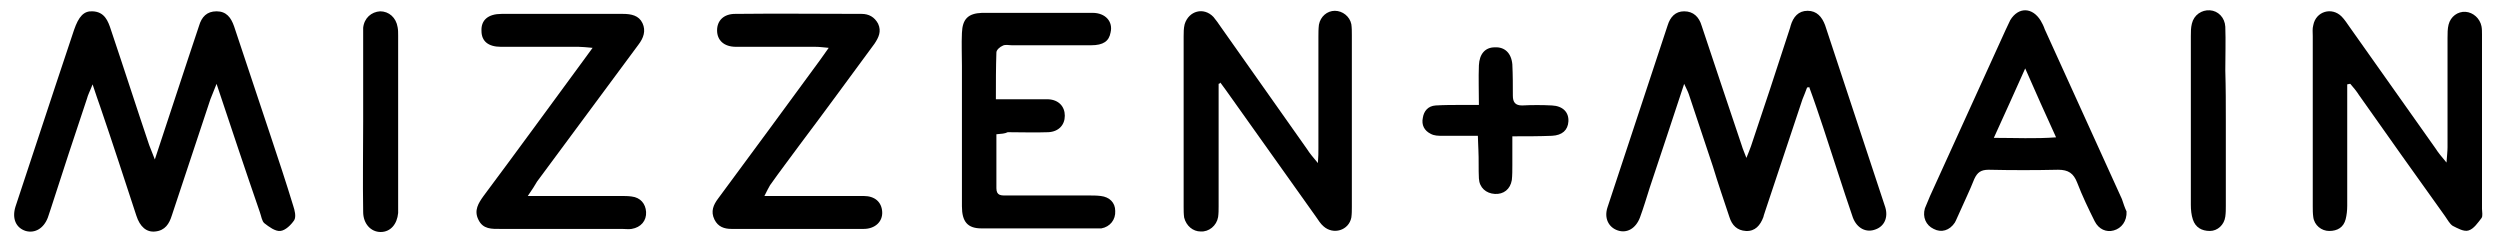
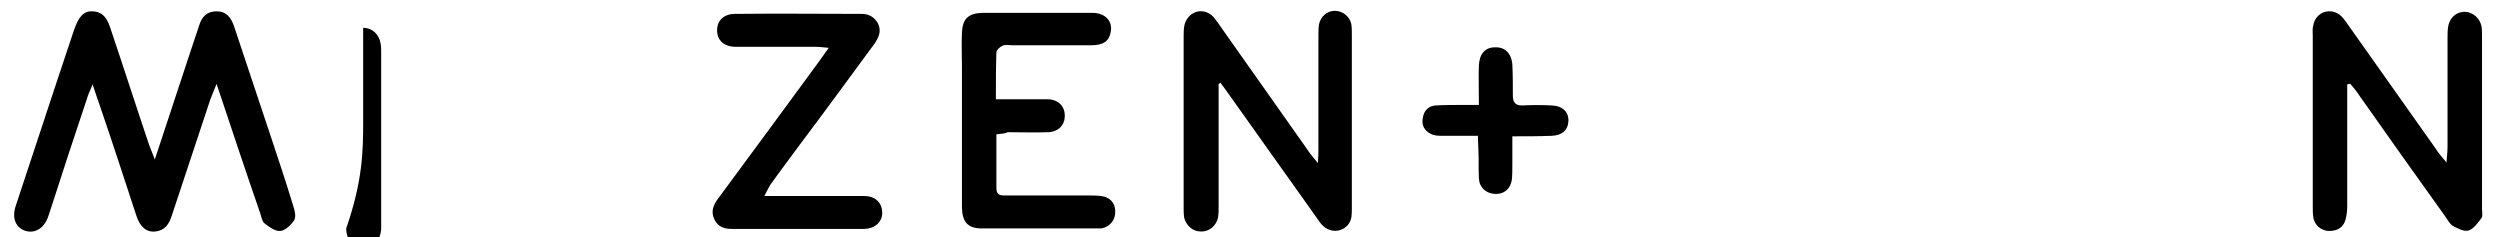
<svg xmlns="http://www.w3.org/2000/svg" version="1.0" id="Layer_1" x="0px" y="0px" viewBox="0 0 486 46.1" style="enable-background:new 0 0 486 46.1;" xml:space="preserve">
  <g>
-     <path d="M351.3,17c-0.3,0.8-0.6,1.6-0.9,2.3c-2.4,7.2-4.8,14.4-7.2,21.6c-0.1,0.4-0.3,0.8-0.4,1.3c-0.6,1.6-1.6,2.8-3.4,2.7   c-1.7-0.1-2.7-1.1-3.2-2.7c-1.1-3.3-2.2-6.5-3.2-9.8c-1.6-4.7-3.1-9.4-4.7-14.1c-0.2-0.6-0.5-1.1-0.9-2c-2.3,7-4.5,13.6-6.7,20.2   c-0.6,1.9-1.2,3.9-1.9,5.8c-0.8,2.1-2.5,3.1-4.3,2.5s-2.7-2.4-2-4.5c3.9-11.8,7.8-23.6,11.7-35.4c0.5-1.6,1.5-2.7,3.2-2.7   c1.8,0,2.9,1.1,3.4,2.8c2.6,7.8,5.2,15.6,7.8,23.3c0.2,0.7,0.5,1.3,0.9,2.4c0.4-1,0.7-1.7,0.9-2.3c2.5-7.4,4.9-14.7,7.3-22.1   c0.1-0.4,0.3-0.8,0.4-1.3c0.5-1.7,1.5-2.9,3.3-2.9s2.8,1.2,3.4,2.8c3.9,11.8,7.8,23.6,11.7,35.4c0.6,2-0.2,3.7-1.9,4.3   c-1.8,0.7-3.6-0.2-4.4-2.3c-2-5.8-3.8-11.6-5.7-17.3c-0.9-2.7-1.8-5.4-2.8-8.1C351.6,17,351.5,17,351.3,17z" />
    <path d="M30.1,31c2.3-7,4.4-13.3,6.5-19.7C37.3,9.2,38,7.1,38.7,5c0.5-1.7,1.5-2.8,3.4-2.8s2.8,1.2,3.4,2.9   c2.4,7.1,4.7,14.2,7.1,21.3c1.5,4.5,3,9,4.4,13.6c0.3,0.9,0.6,2.1,0.2,2.8c-0.6,0.9-1.7,2-2.7,2.1s-2.2-0.8-3.1-1.5   c-0.5-0.4-0.6-1.4-0.9-2.2C47.7,33.1,45,25,42.1,16.3c-0.5,1.3-0.9,2.2-1.2,3c-2.5,7.5-5,15.1-7.5,22.6c-0.5,1.6-1.3,2.9-3.2,3.1   c-1.7,0.2-3-0.9-3.7-3.1c-2.3-7-4.6-14.1-7-21.1c-0.4-1.2-0.9-2.5-1.5-4.4c-0.5,1.3-0.9,2-1.1,2.8c-2.4,7.1-4.7,14.2-7,21.3   c-0.2,0.6-0.4,1.2-0.6,1.8c-0.8,2.1-2.5,3.1-4.3,2.6c-1.9-0.6-2.7-2.4-2-4.7c2.6-7.9,5.2-15.7,7.8-23.6C12,13,13.2,9.4,14.4,5.8   c0.9-2.6,1.9-3.7,3.6-3.6c2.3,0.1,3,1.8,3.6,3.7c2.5,7.4,4.9,14.9,7.4,22.3C29.3,29,29.6,29.7,30.1,31z" />
    <path d="M456.3,16.4c0,4,0,7.9,0,11.9c0,3.9,0,7.8,0,11.7c0,0.9-0.1,1.8-0.3,2.6c-0.4,1.6-1.6,2.3-3.2,2.3c-1.5,0-2.9-1.1-3.1-2.7   c-0.1-0.7-0.1-1.4-0.1-2.1c0-11,0-22.1,0-33.1c0-0.7-0.1-1.4,0.1-2.1c0.5-2.7,3.6-3.6,5.5-1.7c0.6,0.6,1.1,1.4,1.6,2.1   c5.6,7.9,11.1,15.7,16.7,23.6c0.5,0.8,1.1,1.5,2.1,2.7c0.1-1.4,0.2-2.2,0.2-3c0-7.1,0-14.1,0-21.2c0-0.9,0-1.8,0.2-2.6   c0.4-1.6,1.8-2.6,3.3-2.5s2.8,1.3,3.1,2.8c0.1,0.5,0.1,1.1,0.1,1.6c0,11.3,0,22.6,0,33.9c0,0.6,0.2,1.4-0.1,1.8   c-0.7,0.9-1.5,2.1-2.5,2.4c-0.9,0.3-2.1-0.4-3.1-0.9c-0.6-0.4-1-1.2-1.5-1.9c-5.6-7.8-11.2-15.7-16.7-23.5   c-0.5-0.8-1.1-1.5-1.7-2.2C456.6,16.3,456.5,16.4,456.3,16.4z" />
    <path d="M236.9,16.3c0,0.9,0,1.7,0,2.6c0,7.1,0,14.1,0,21.2c0,0.7,0,1.4-0.1,2.1c-0.3,1.7-1.8,2.9-3.4,2.8c-1.5,0-2.8-1.1-3.2-2.7   c-0.1-0.7-0.1-1.4-0.1-2.1c0-11,0-22.1,0-33.1c0-0.8,0-1.6,0.2-2.4c0.8-2.6,3.7-3.4,5.6-1.4c0.5,0.6,1,1.3,1.4,1.9   c5.6,7.9,11.2,15.9,16.8,23.8c0.5,0.8,1.1,1.5,2.1,2.7c0.1-1.3,0.1-2,0.1-2.8c0-7.2,0-14.5,0-21.7c0-0.8,0-1.6,0.1-2.4   c0.3-1.6,1.6-2.7,3.1-2.7s2.9,1.1,3.2,2.6c0.1,0.7,0.1,1.4,0.1,2.1c0,11.1,0,22.3,0,33.4c0,0.7,0,1.4-0.1,2.1   c-0.5,2.5-3.5,3.4-5.4,1.7c-0.6-0.5-1-1.2-1.5-1.9c-5.8-8.2-11.7-16.4-17.5-24.6c-0.4-0.5-0.7-1-1.1-1.5   C237.3,16.2,237.1,16.2,236.9,16.3z" />
-     <path d="M413.4,41.1c0.1,1.9-1,3.3-2.5,3.7c-1.4,0.4-2.9-0.2-3.7-1.8c-1.2-2.4-2.4-4.9-3.4-7.5c-0.7-1.8-1.7-2.5-3.7-2.5   c-4.5,0.1-9,0.1-13.5,0c-1.5,0-2.2,0.5-2.8,1.8c-0.9,2.3-2,4.5-3,6.8c-0.3,0.6-0.5,1.2-0.8,1.7c-1,1.5-2.6,2-4.1,1.2   c-1.5-0.7-2.2-2.3-1.7-4c0.3-0.8,0.7-1.6,1-2.4c4.9-10.8,9.8-21.5,14.7-32.3c0.3-0.6,0.6-1.3,0.9-1.9c1.6-2.6,4.3-2.5,5.9,0.1   c0.3,0.5,0.6,1.1,0.8,1.7c5,11,10,22,15,33C412.8,39.6,413.1,40.5,413.4,41.1z M393.7,13.3c-2.1,4.7-4,8.9-6.1,13.5   c4.2,0,8,0.2,12.1-0.1C397.6,22.1,395.8,18.1,393.7,13.3z" />
    <path d="M148.6,38.1c1.2,0,2.1,0,2.9,0c5.5,0,10.9,0,16.4,0c2.2,0,3.5,1.2,3.6,3.1c0.1,1.9-1.4,3.3-3.6,3.3c-8.6,0-17.1,0-25.7,0   c-1.4,0-2.6-0.4-3.3-1.8c-0.8-1.6-0.2-2.9,0.7-4.1c6.6-8.9,13.2-17.9,19.8-26.9c0.5-0.7,1-1.4,1.7-2.4c-1.1-0.1-1.8-0.2-2.6-0.2   c-5.1,0-10.2,0-15.4,0c-2.4,0-3.7-1.3-3.7-3.2s1.3-3.2,3.5-3.2c8.2-0.1,16.4,0,24.6,0c1.4,0,2.5,0.6,3.2,1.9   c0.7,1.5,0.1,2.7-0.7,3.9c-4.8,6.5-9.6,13.1-14.5,19.6c-1.9,2.6-3.9,5.2-5.8,7.9C149.4,36.5,149.1,37.1,148.6,38.1z" />
-     <path d="M102.6,38.1c1.4,0,2.4,0,3.3,0c4.9,0,9.9,0,14.8,0c0.7,0,1.4,0,2.1,0.1c1.7,0.2,2.7,1.4,2.8,3c0.1,1.7-1,3-2.8,3.3   c-0.6,0.1-1.2,0-1.9,0c-7.9,0-15.7,0-23.6,0c-1.7,0-3.4,0.1-4.3-1.8c-0.9-1.8,0-3.2,1-4.6c6.5-8.7,12.9-17.5,19.3-26.2   c0.6-0.8,1.1-1.5,1.9-2.6c-1.2-0.1-2-0.2-2.7-0.2c-5,0-10.1,0-15.1,0c-2.5,0-3.8-1.1-3.8-3.1c-0.1-2.1,1.3-3.3,3.9-3.3   c7.9,0,15.7,0,23.6,0c1.6,0,3.1,0.3,3.8,1.8c0.7,1.5,0.2,2.9-0.8,4.2c-6.6,8.9-13.1,17.7-19.7,26.6C104,36,103.5,36.8,102.6,38.1z" />
    <path d="M193.7,26.1c0,3.7,0,7.1,0,10.5c0,1.5,1,1.4,2,1.4c5.3,0,10.6,0,15.9,0c0.8,0,1.6,0,2.4,0.1c1.7,0.2,2.8,1.3,2.8,2.9   c0.1,1.7-1,3.1-2.7,3.4c-0.3,0-0.5,0-0.8,0c-7.5,0-15,0-22.5,0c-2.7,0-3.8-1.3-3.8-4.3c0-9.1,0-18.2,0-27.3c0-2.1-0.1-4.2,0-6.4   c0.1-2.7,1.2-3.8,3.9-3.9c7.2,0,14.3,0,21.5,0c2.5,0,4,1.7,3.5,3.8c-0.3,1.7-1.4,2.5-3.8,2.5c-5.1,0-10.2,0-15.4,0   c-0.6,0-1.3-0.2-1.8,0.1c-0.5,0.2-1.2,0.8-1.2,1.3c-0.1,2.9-0.1,5.8-0.1,9.1c2.5,0,4.7,0,7,0c1.1,0,2.1,0,3.2,0   c2,0.1,3.2,1.4,3.2,3.2c0,1.8-1.2,3.1-3.2,3.2c-2.6,0.1-5.3,0-7.9,0C195.3,26,194.7,26,193.7,26.1z" />
    <path d="M294,26.5c0,2.1,0,3.8,0,5.6c0,1,0,2-0.1,2.9c-0.3,1.8-1.6,2.8-3.3,2.7c-1.7-0.1-3-1.2-3.1-3s0-3.7-0.1-5.6   c0-0.8-0.1-1.6-0.1-2.7c-2.4,0-4.6,0-6.9,0c-0.8,0-1.6,0-2.3-0.4c-1.2-0.6-1.8-1.7-1.5-3.1c0.2-1.3,1-2.3,2.5-2.4   c1.7-0.1,3.4-0.1,5-0.1c1,0,2.1,0,3.4,0c0-2.8-0.1-5.2,0-7.7c0.1-2.2,1.2-3.5,3.1-3.5c1.9-0.1,3.2,1.1,3.4,3.3   c0.1,2,0.1,4.1,0.1,6.1c0,1.3,0.5,1.9,1.8,1.9c1.9-0.1,3.9-0.1,5.8,0c2.1,0.1,3.3,1.3,3.2,3.1c-0.1,1.7-1.2,2.7-3.2,2.8   C299.2,26.5,296.7,26.5,294,26.5z" />
-     <path d="M70.6,23.6c0-5.4,0-10.8,0-16.1c0-0.7,0-1.4,0-2.1c0.2-1.9,1.6-3.1,3.3-3.2c1.7,0,3.1,1.2,3.4,3.1c0.1,0.5,0.1,1.1,0.1,1.6   c0,11.1,0,22.2,0,33.4c0,0.4,0,0.7,0,1.1c-0.2,2.2-1.5,3.7-3.4,3.7s-3.4-1.6-3.4-3.9C70.5,35.2,70.6,29.4,70.6,23.6z" />
-     <path d="M432.7,23.6c0,5.5,0,10.9,0,16.4c0,0.7,0,1.4-0.1,2.1c-0.2,1.6-1.5,2.8-3,2.8c-1.6,0-2.8-0.7-3.3-2.2   c-0.3-0.9-0.4-1.9-0.4-2.9c0-10.9,0-21.9,0-32.8c0-0.8,0-1.6,0.2-2.4c0.4-1.7,1.9-2.7,3.5-2.6c1.6,0.1,2.9,1.4,3,3.2   c0.1,2.8,0,5.6,0,8.5C432.7,17.1,432.7,20.3,432.7,23.6z" />
+     <path d="M70.6,23.6c0-5.4,0-10.8,0-16.1c0-0.7,0-1.4,0-2.1c1.7,0,3.1,1.2,3.4,3.1c0.1,0.5,0.1,1.1,0.1,1.6   c0,11.1,0,22.2,0,33.4c0,0.4,0,0.7,0,1.1c-0.2,2.2-1.5,3.7-3.4,3.7s-3.4-1.6-3.4-3.9C70.5,35.2,70.6,29.4,70.6,23.6z" />
  </g>
</svg>